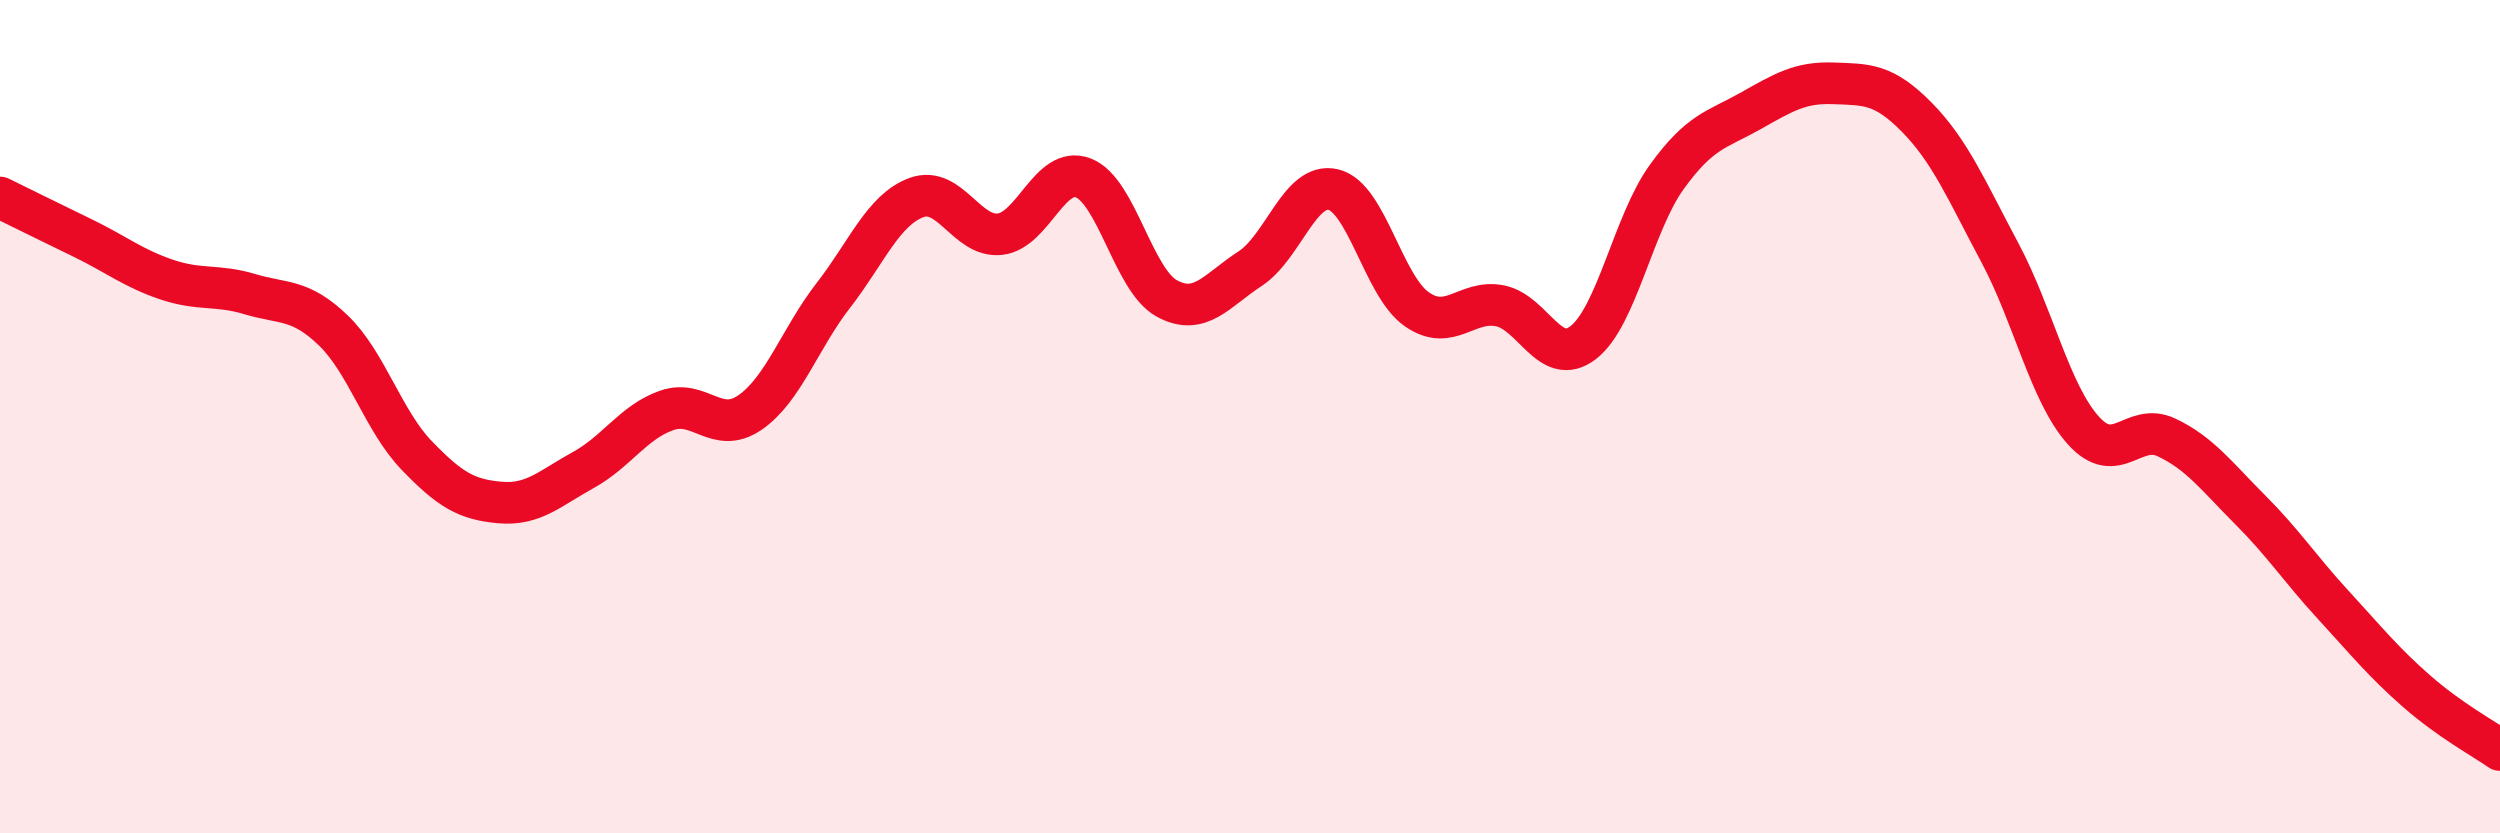
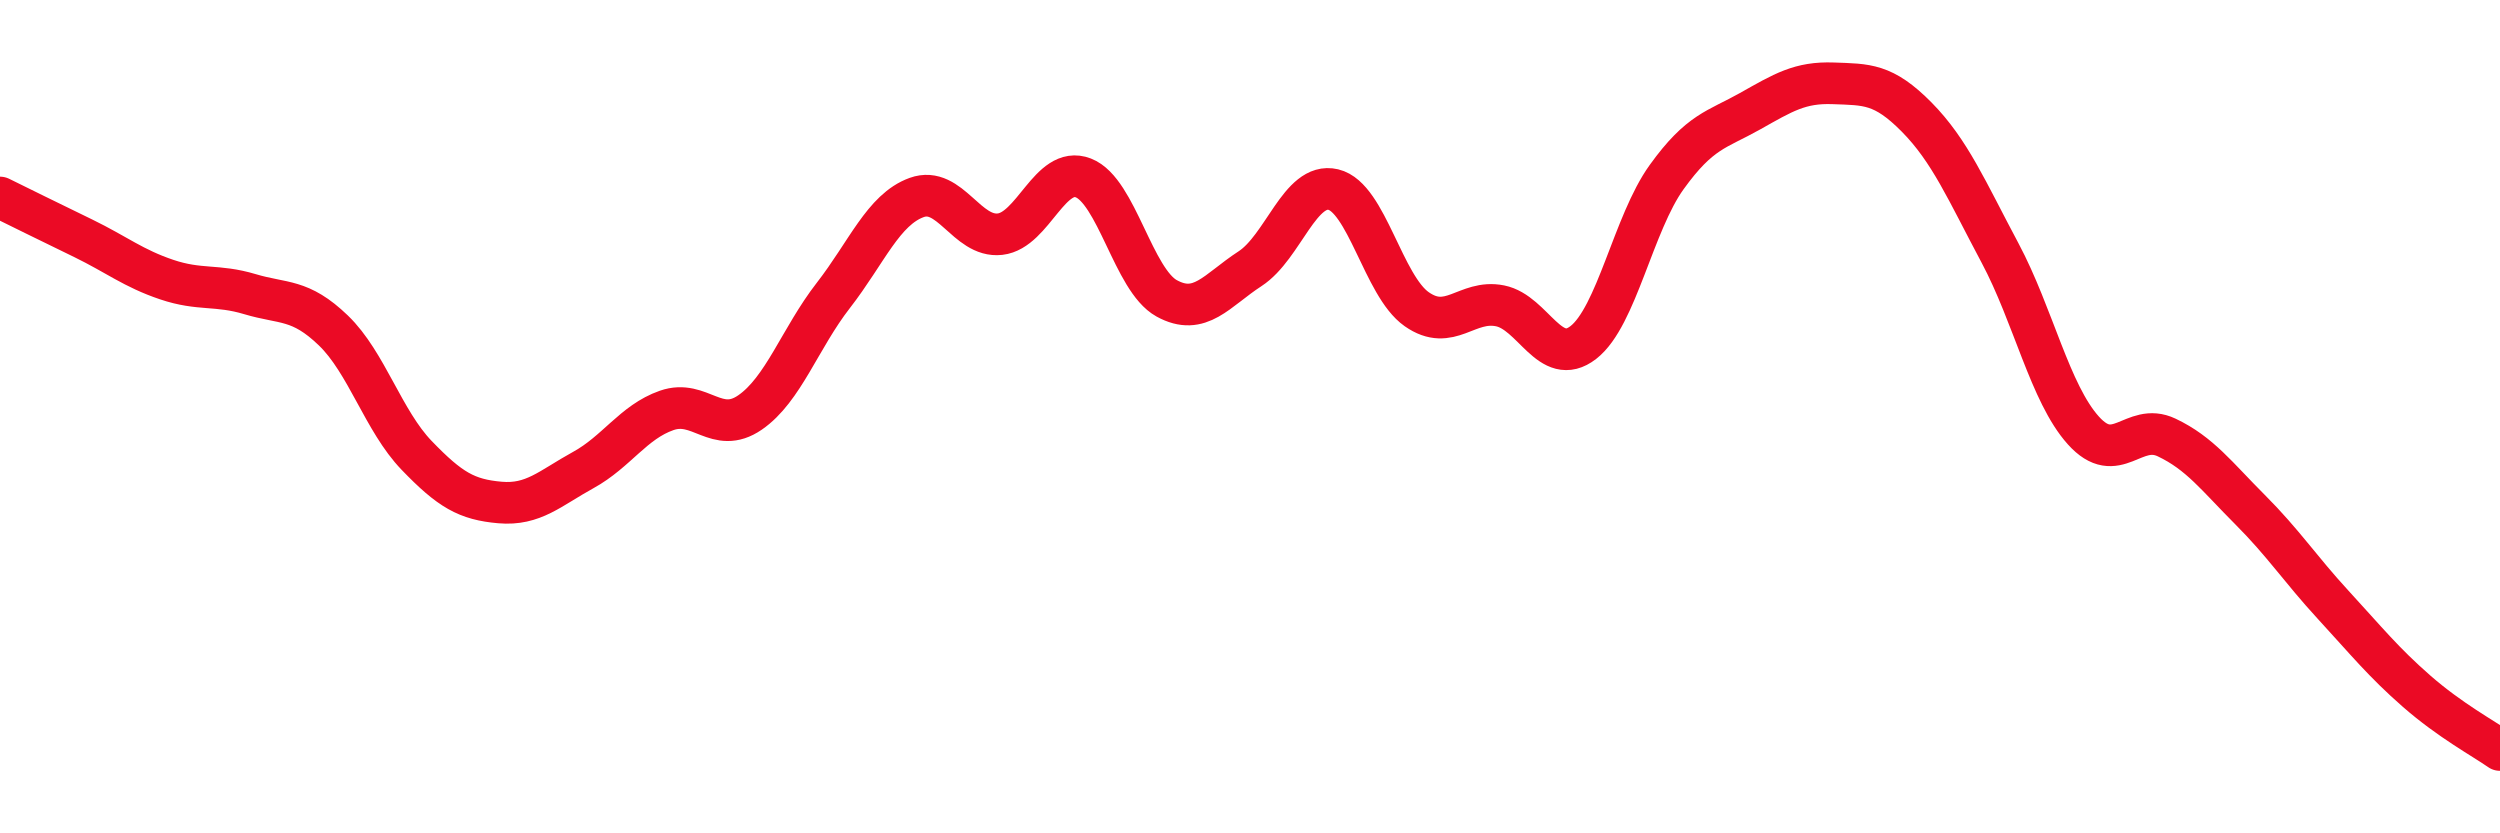
<svg xmlns="http://www.w3.org/2000/svg" width="60" height="20" viewBox="0 0 60 20">
-   <path d="M 0,4.74 C 0.4,4.94 1.2,5.33 2,5.72 C 2.8,6.11 3.2,6.44 4,6.71 C 4.8,6.98 5.2,6.82 6,7.06 C 6.8,7.3 7.2,7.16 8,7.93 C 8.8,8.7 9.2,10.1 10,10.93 C 10.8,11.76 11.2,11.99 12,12.06 C 12.8,12.13 13.2,11.72 14,11.28 C 14.8,10.84 15.2,10.13 16,9.85 C 16.8,9.57 17.2,10.45 18,9.9 C 18.8,9.35 19.2,8.12 20,7.09 C 20.8,6.06 21.2,5.03 22,4.74 C 22.8,4.45 23.2,5.71 24,5.62 C 24.8,5.53 25.2,3.96 26,4.27 C 26.8,4.58 27.2,6.72 28,7.16 C 28.8,7.6 29.2,6.97 30,6.45 C 30.8,5.93 31.2,4.36 32,4.55 C 32.8,4.74 33.2,6.86 34,7.42 C 34.8,7.98 35.2,7.18 36,7.34 C 36.8,7.5 37.2,8.84 38,8.22 C 38.8,7.6 39.2,5.36 40,4.25 C 40.8,3.14 41.2,3.12 42,2.67 C 42.8,2.22 43.2,1.97 44,2 C 44.8,2.03 45.2,2 46,2.81 C 46.8,3.62 47.2,4.57 48,6.07 C 48.8,7.57 49.2,9.44 50,10.33 C 50.8,11.22 51.2,10.12 52,10.5 C 52.8,10.88 53.2,11.43 54,12.23 C 54.8,13.03 55.2,13.65 56,14.52 C 56.8,15.39 57.2,15.89 58,16.59 C 58.8,17.29 59.6,17.72 60,18L60 20L0 20Z" fill="#EB0A25" opacity="0.1" stroke-linecap="round" stroke-linejoin="round" />
  <path d="M 0,4.74 C 0.4,4.94 1.2,5.33 2,5.72 C 2.8,6.11 3.2,6.44 4,6.71 C 4.8,6.98 5.2,6.82 6,7.06 C 6.8,7.3 7.2,7.16 8,7.93 C 8.8,8.7 9.2,10.1 10,10.93 C 10.8,11.76 11.2,11.99 12,12.06 C 12.8,12.13 13.2,11.72 14,11.28 C 14.8,10.84 15.2,10.13 16,9.85 C 16.8,9.57 17.2,10.45 18,9.9 C 18.8,9.35 19.2,8.12 20,7.09 C 20.8,6.06 21.2,5.03 22,4.74 C 22.8,4.45 23.2,5.71 24,5.62 C 24.8,5.53 25.2,3.96 26,4.27 C 26.8,4.58 27.2,6.72 28,7.16 C 28.8,7.6 29.2,6.97 30,6.45 C 30.8,5.93 31.2,4.36 32,4.55 C 32.8,4.74 33.2,6.86 34,7.42 C 34.8,7.98 35.2,7.18 36,7.34 C 36.8,7.5 37.2,8.84 38,8.22 C 38.8,7.6 39.2,5.36 40,4.25 C 40.8,3.14 41.2,3.12 42,2.67 C 42.8,2.22 43.2,1.97 44,2 C 44.8,2.03 45.2,2 46,2.81 C 46.8,3.62 47.2,4.57 48,6.07 C 48.8,7.57 49.2,9.44 50,10.33 C 50.8,11.22 51.2,10.12 52,10.5 C 52.8,10.88 53.2,11.43 54,12.23 C 54.8,13.03 55.2,13.65 56,14.52 C 56.8,15.39 57.2,15.89 58,16.59 C 58.8,17.29 59.6,17.72 60,18" stroke="#EB0A25" stroke-width="1" fill="none" stroke-linecap="round" stroke-linejoin="round" />
</svg>